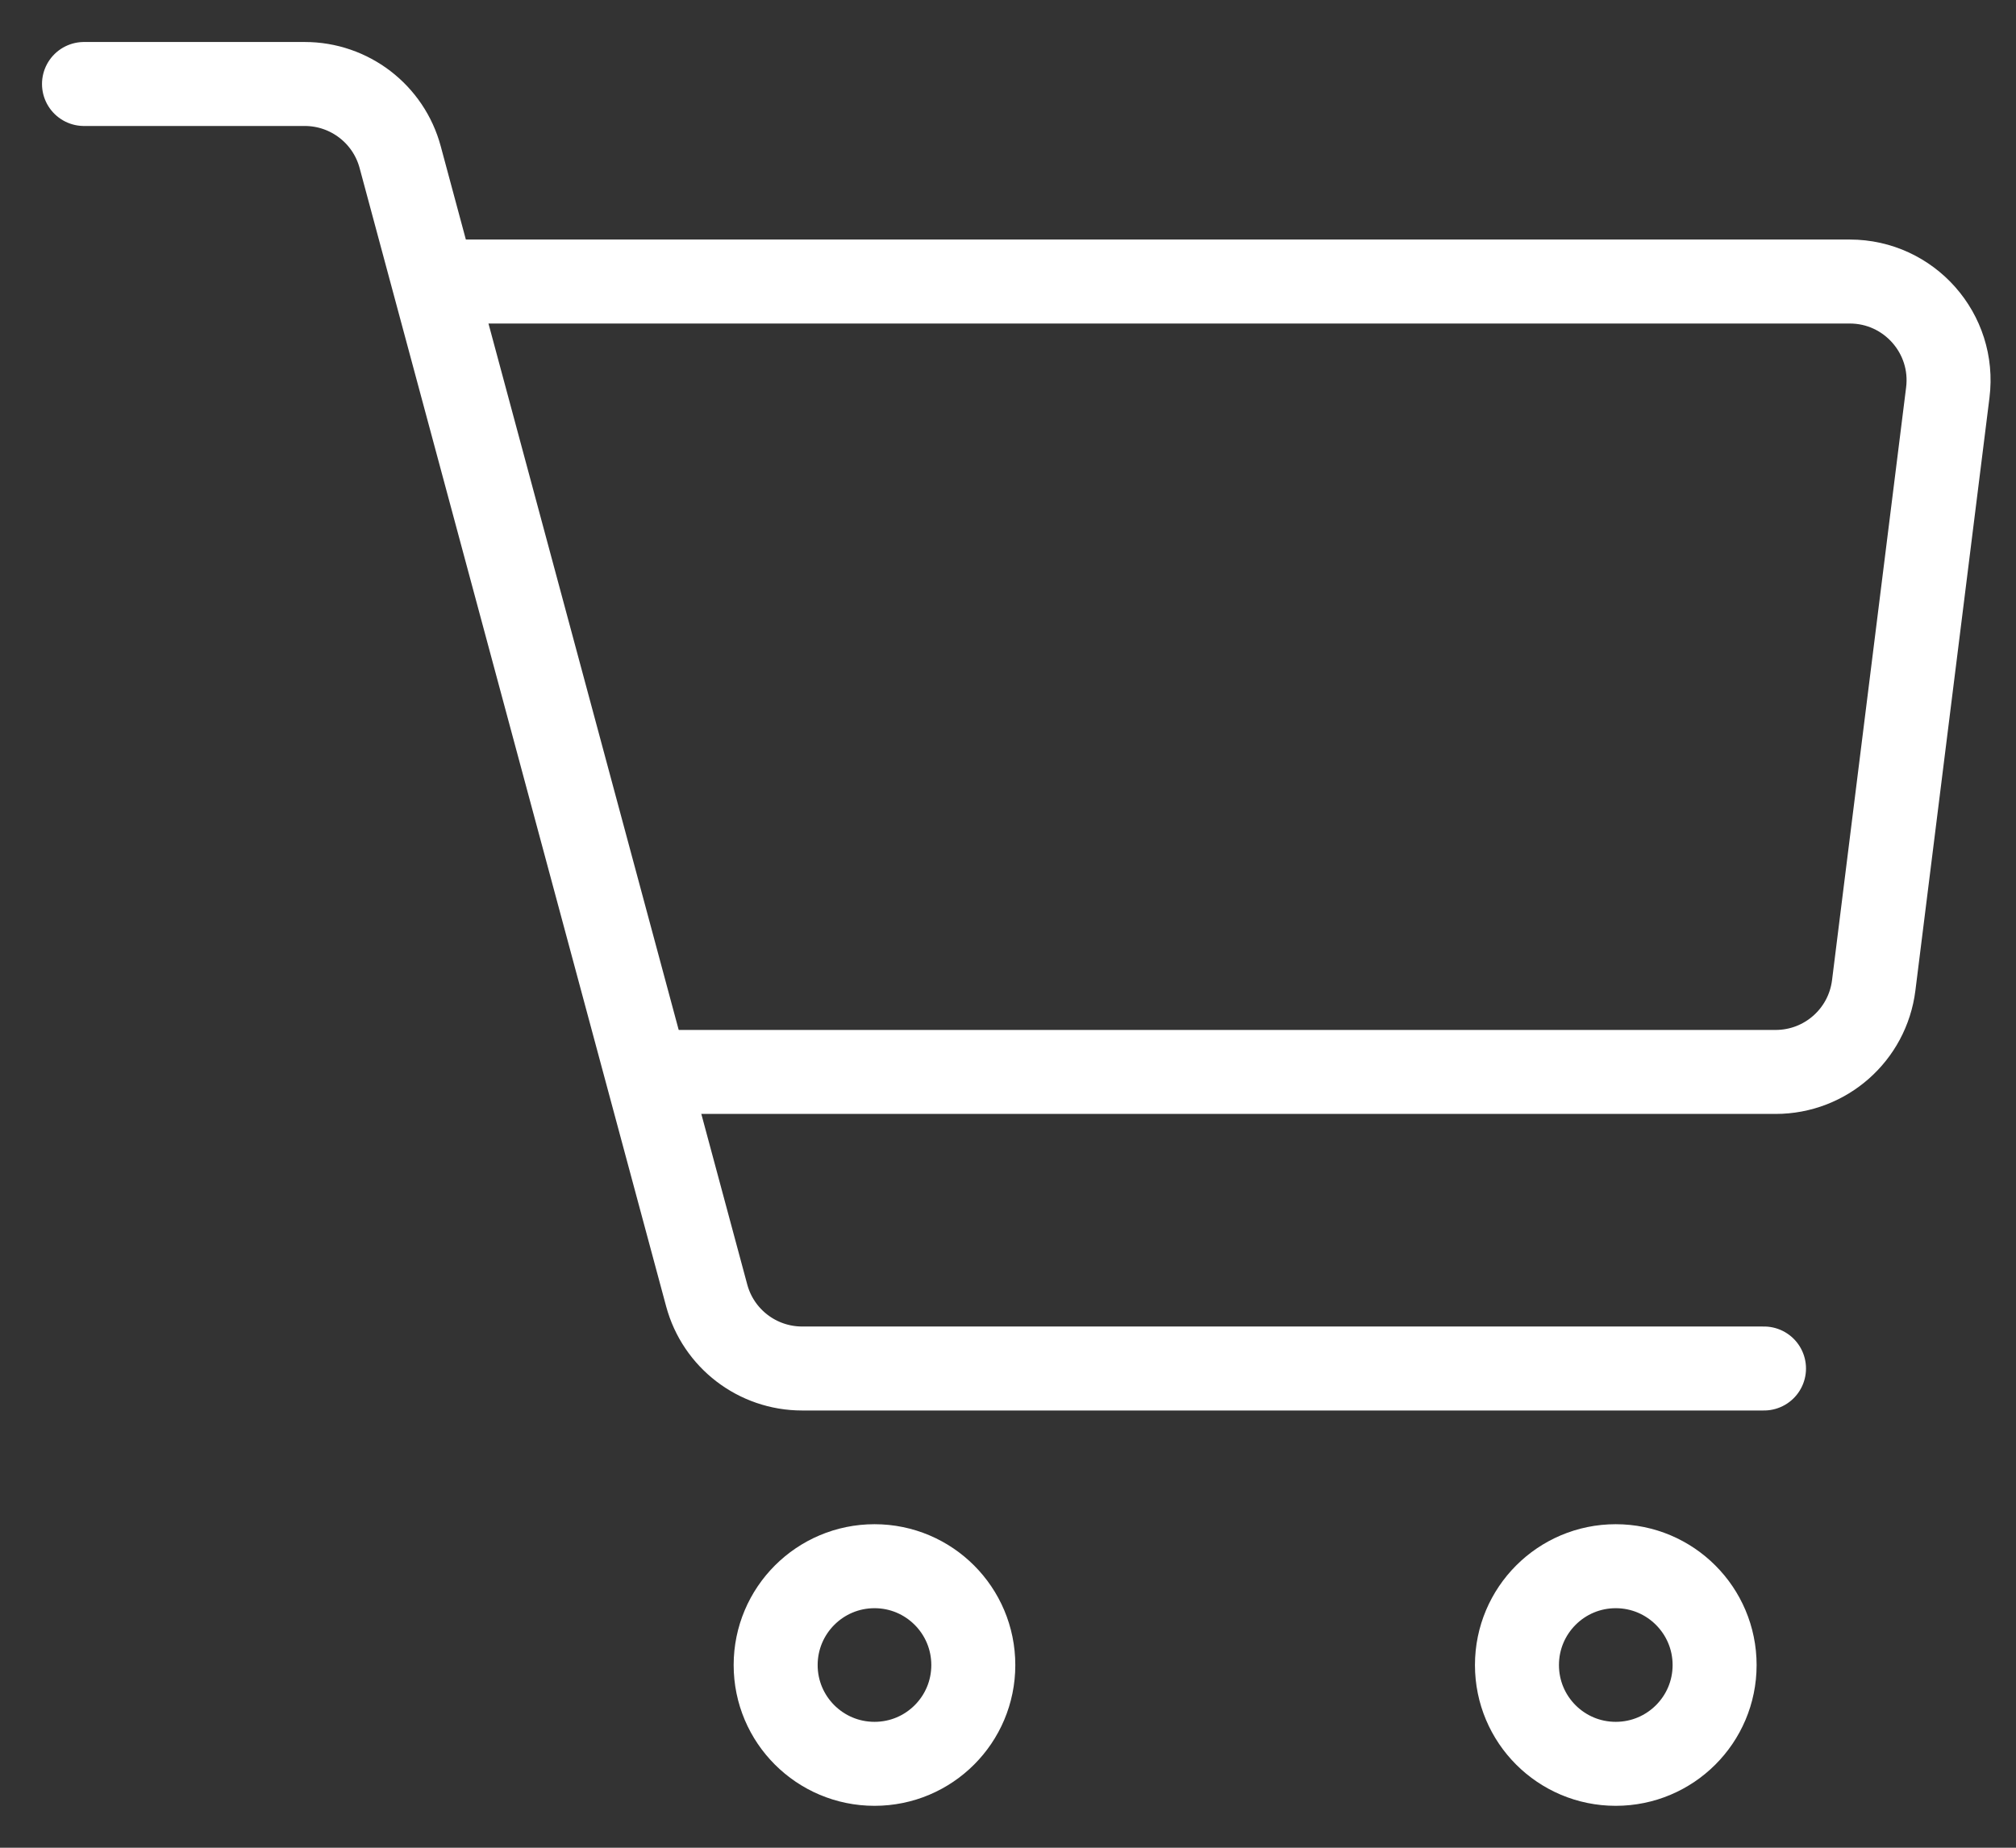
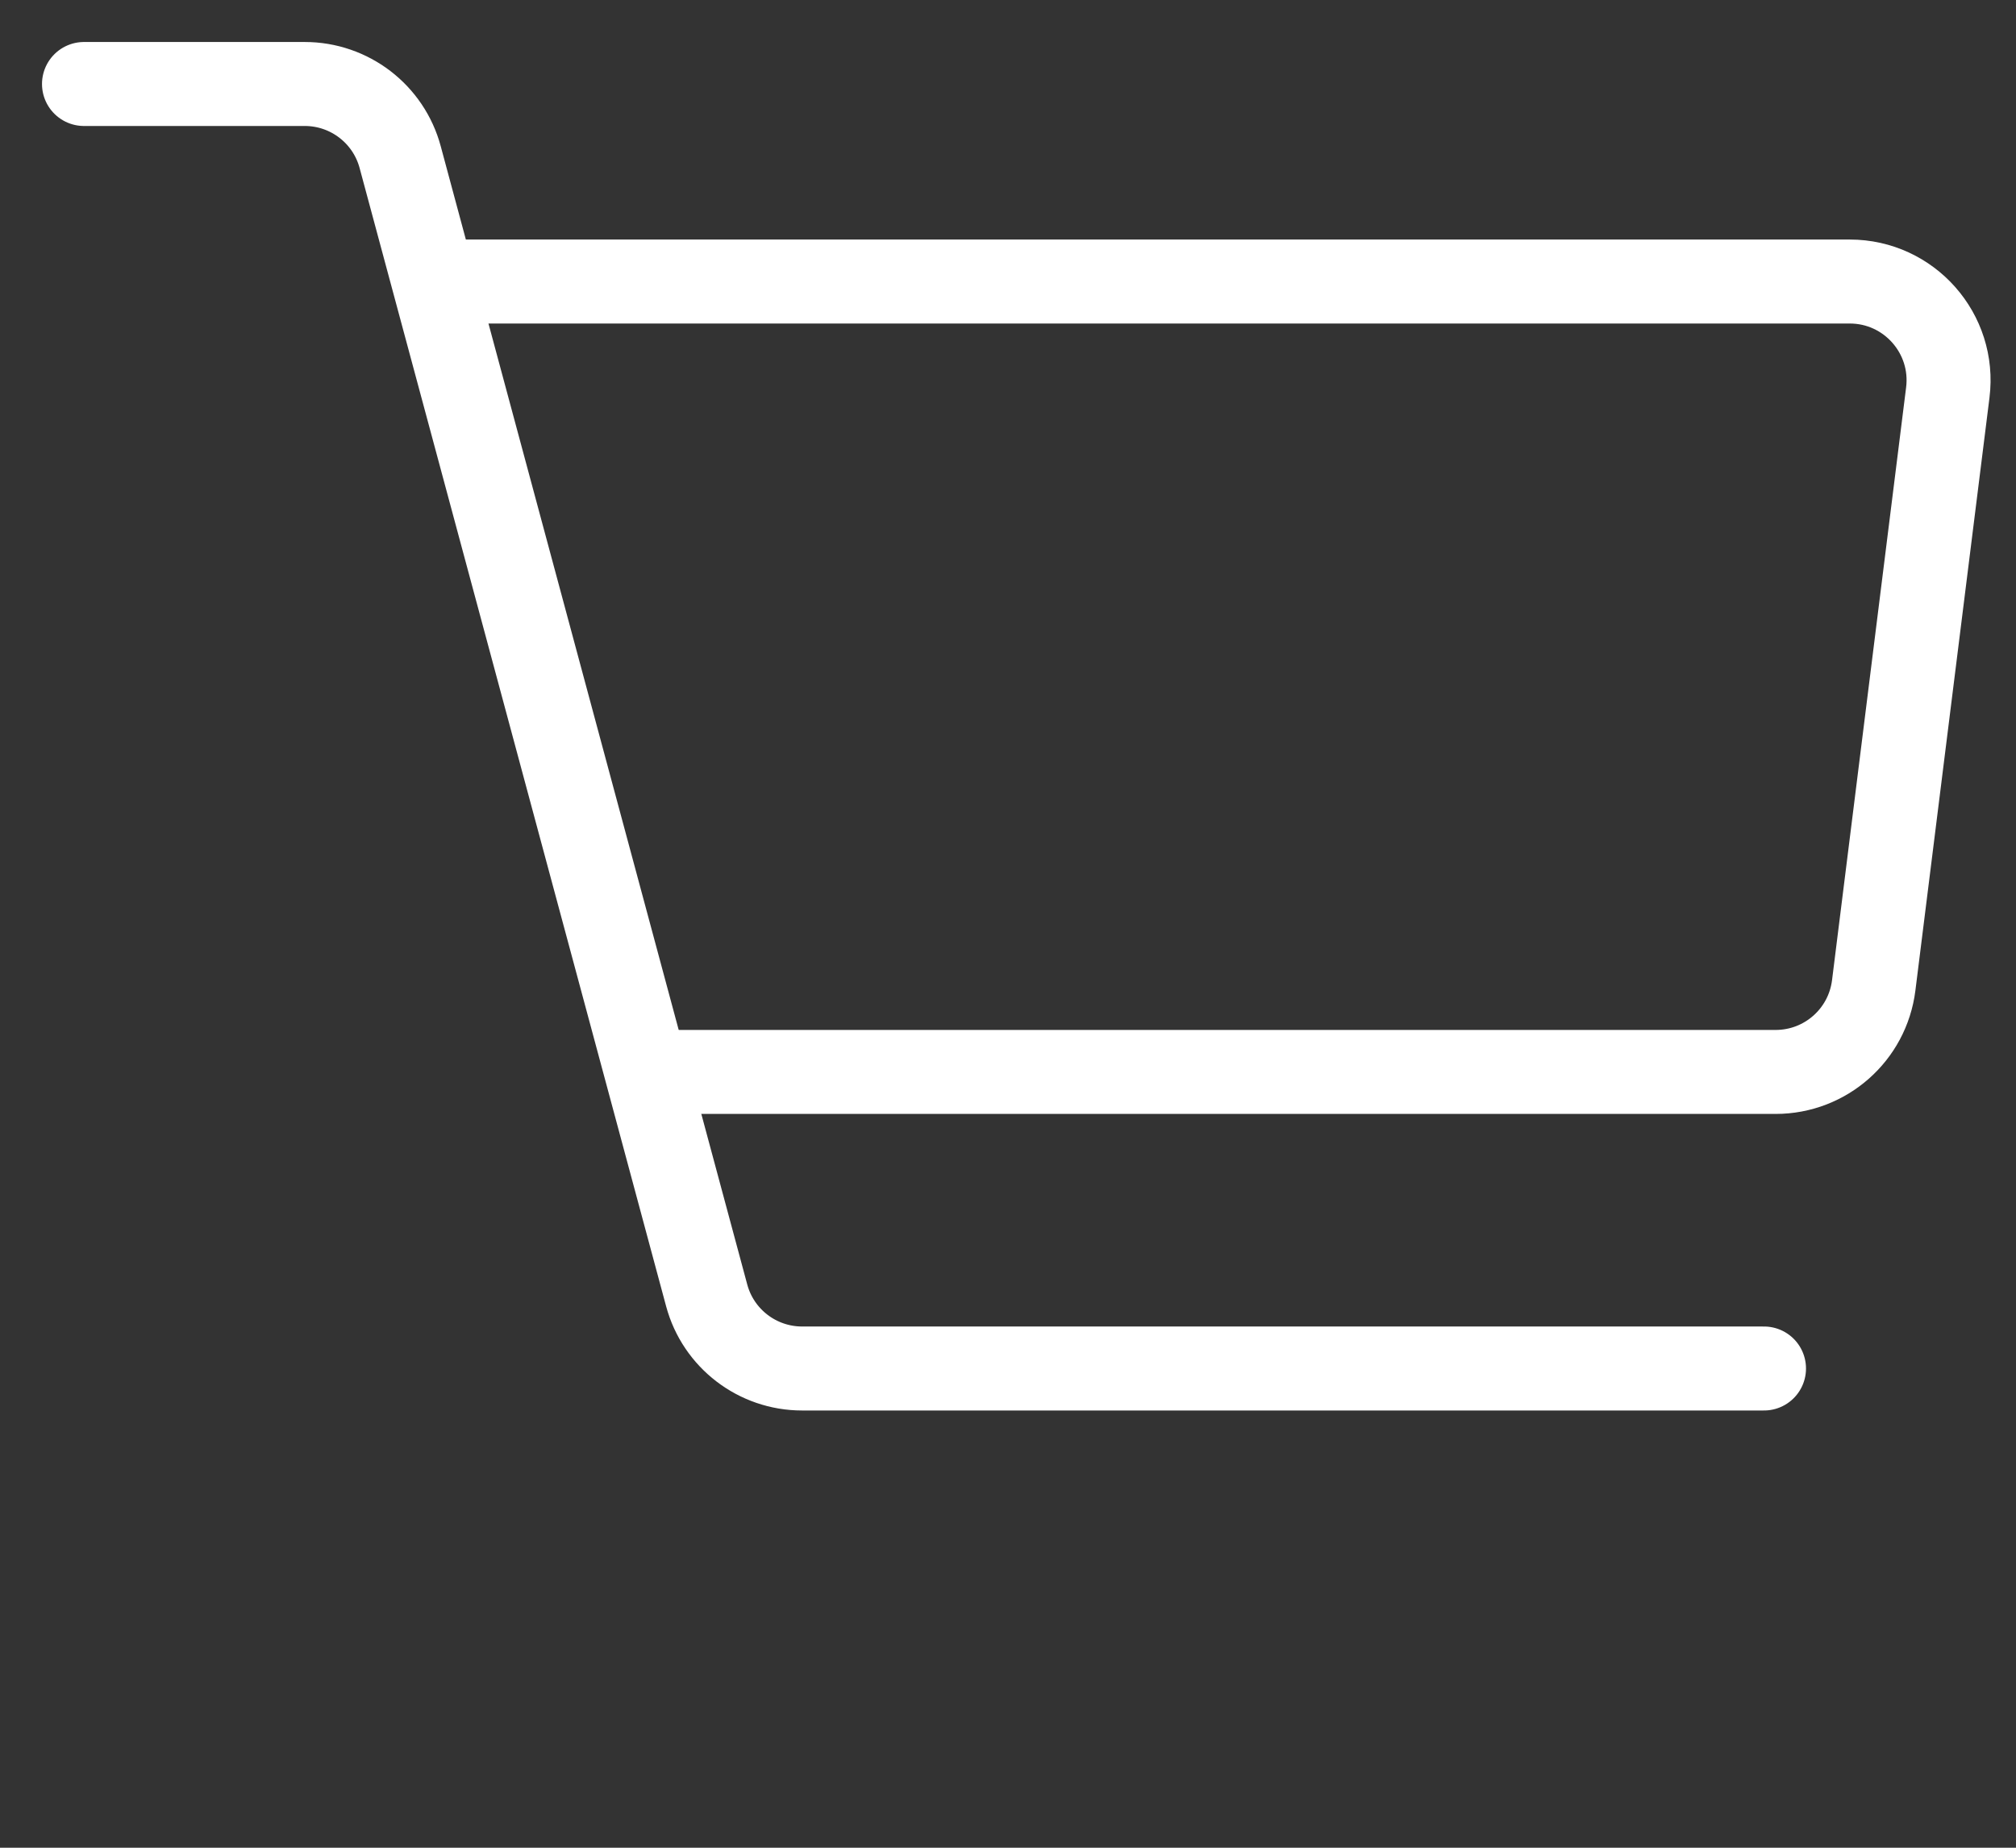
<svg xmlns="http://www.w3.org/2000/svg" fill="none" viewBox="0 0 24 22" height="22" width="24">
  <rect x="0" y="0" width="24" height="22" fill="#333333" stroke="none" />
  <path stroke-linejoin="round" stroke="white" d="M4.922 3.352H22.021C22.728 3.352 23.276 3.972 23.188 4.674L22.306 11.733C22.232 12.322 21.732 12.763 21.138 12.763H18.125H9.758H8.059" />
  <path stroke-linejoin="round" stroke-linecap="round" stroke="white" d="M1 1H3.628C4.16 1 4.626 1.357 4.764 1.871L8.413 15.424C8.551 15.937 9.017 16.294 9.549 16.294H21" />
-   <path stroke-linejoin="round" stroke="white" d="M10.411 21.001C11.061 21.001 11.587 20.475 11.587 19.825C11.587 19.175 11.061 18.648 10.411 18.648C9.761 18.648 9.234 19.175 9.234 19.825C9.234 20.475 9.761 21.001 10.411 21.001Z" />
-   <path stroke-linejoin="round" stroke="white" d="M19.235 21.001C19.885 21.001 20.412 20.475 20.412 19.825C20.412 19.175 19.885 18.648 19.235 18.648C18.585 18.648 18.059 19.175 18.059 19.825C18.059 20.475 18.585 21.001 19.235 21.001Z" />
</svg>